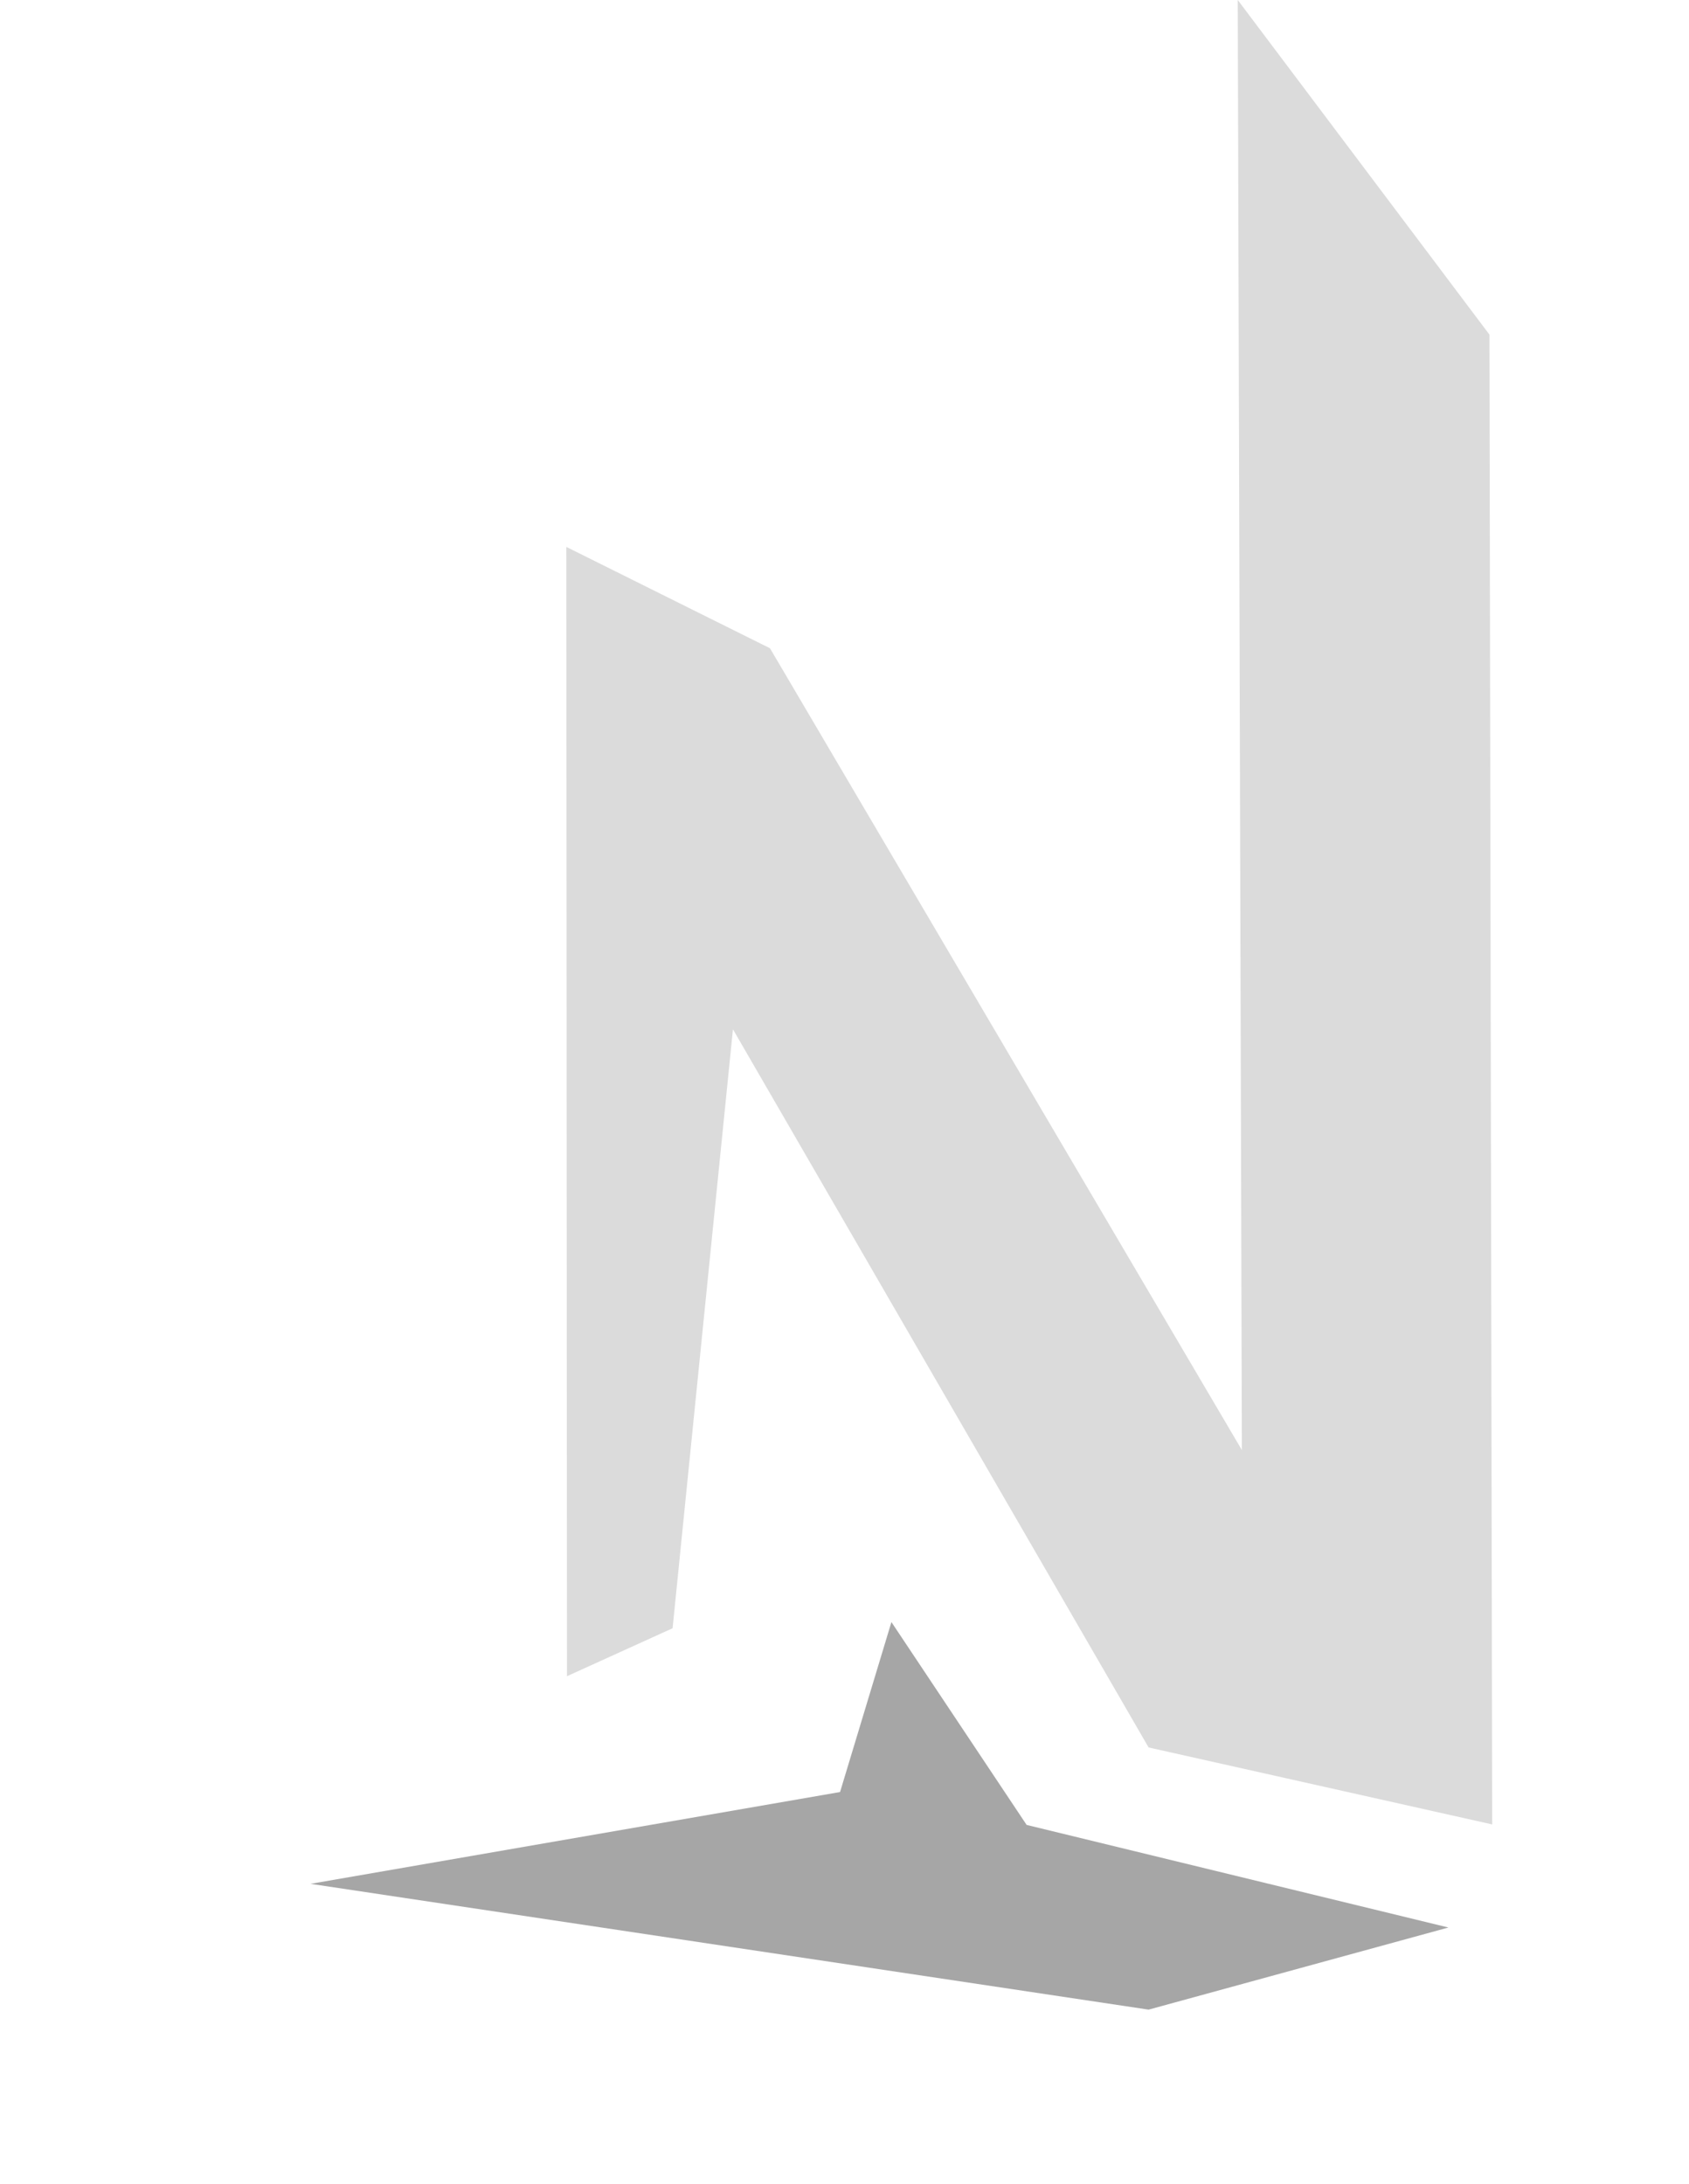
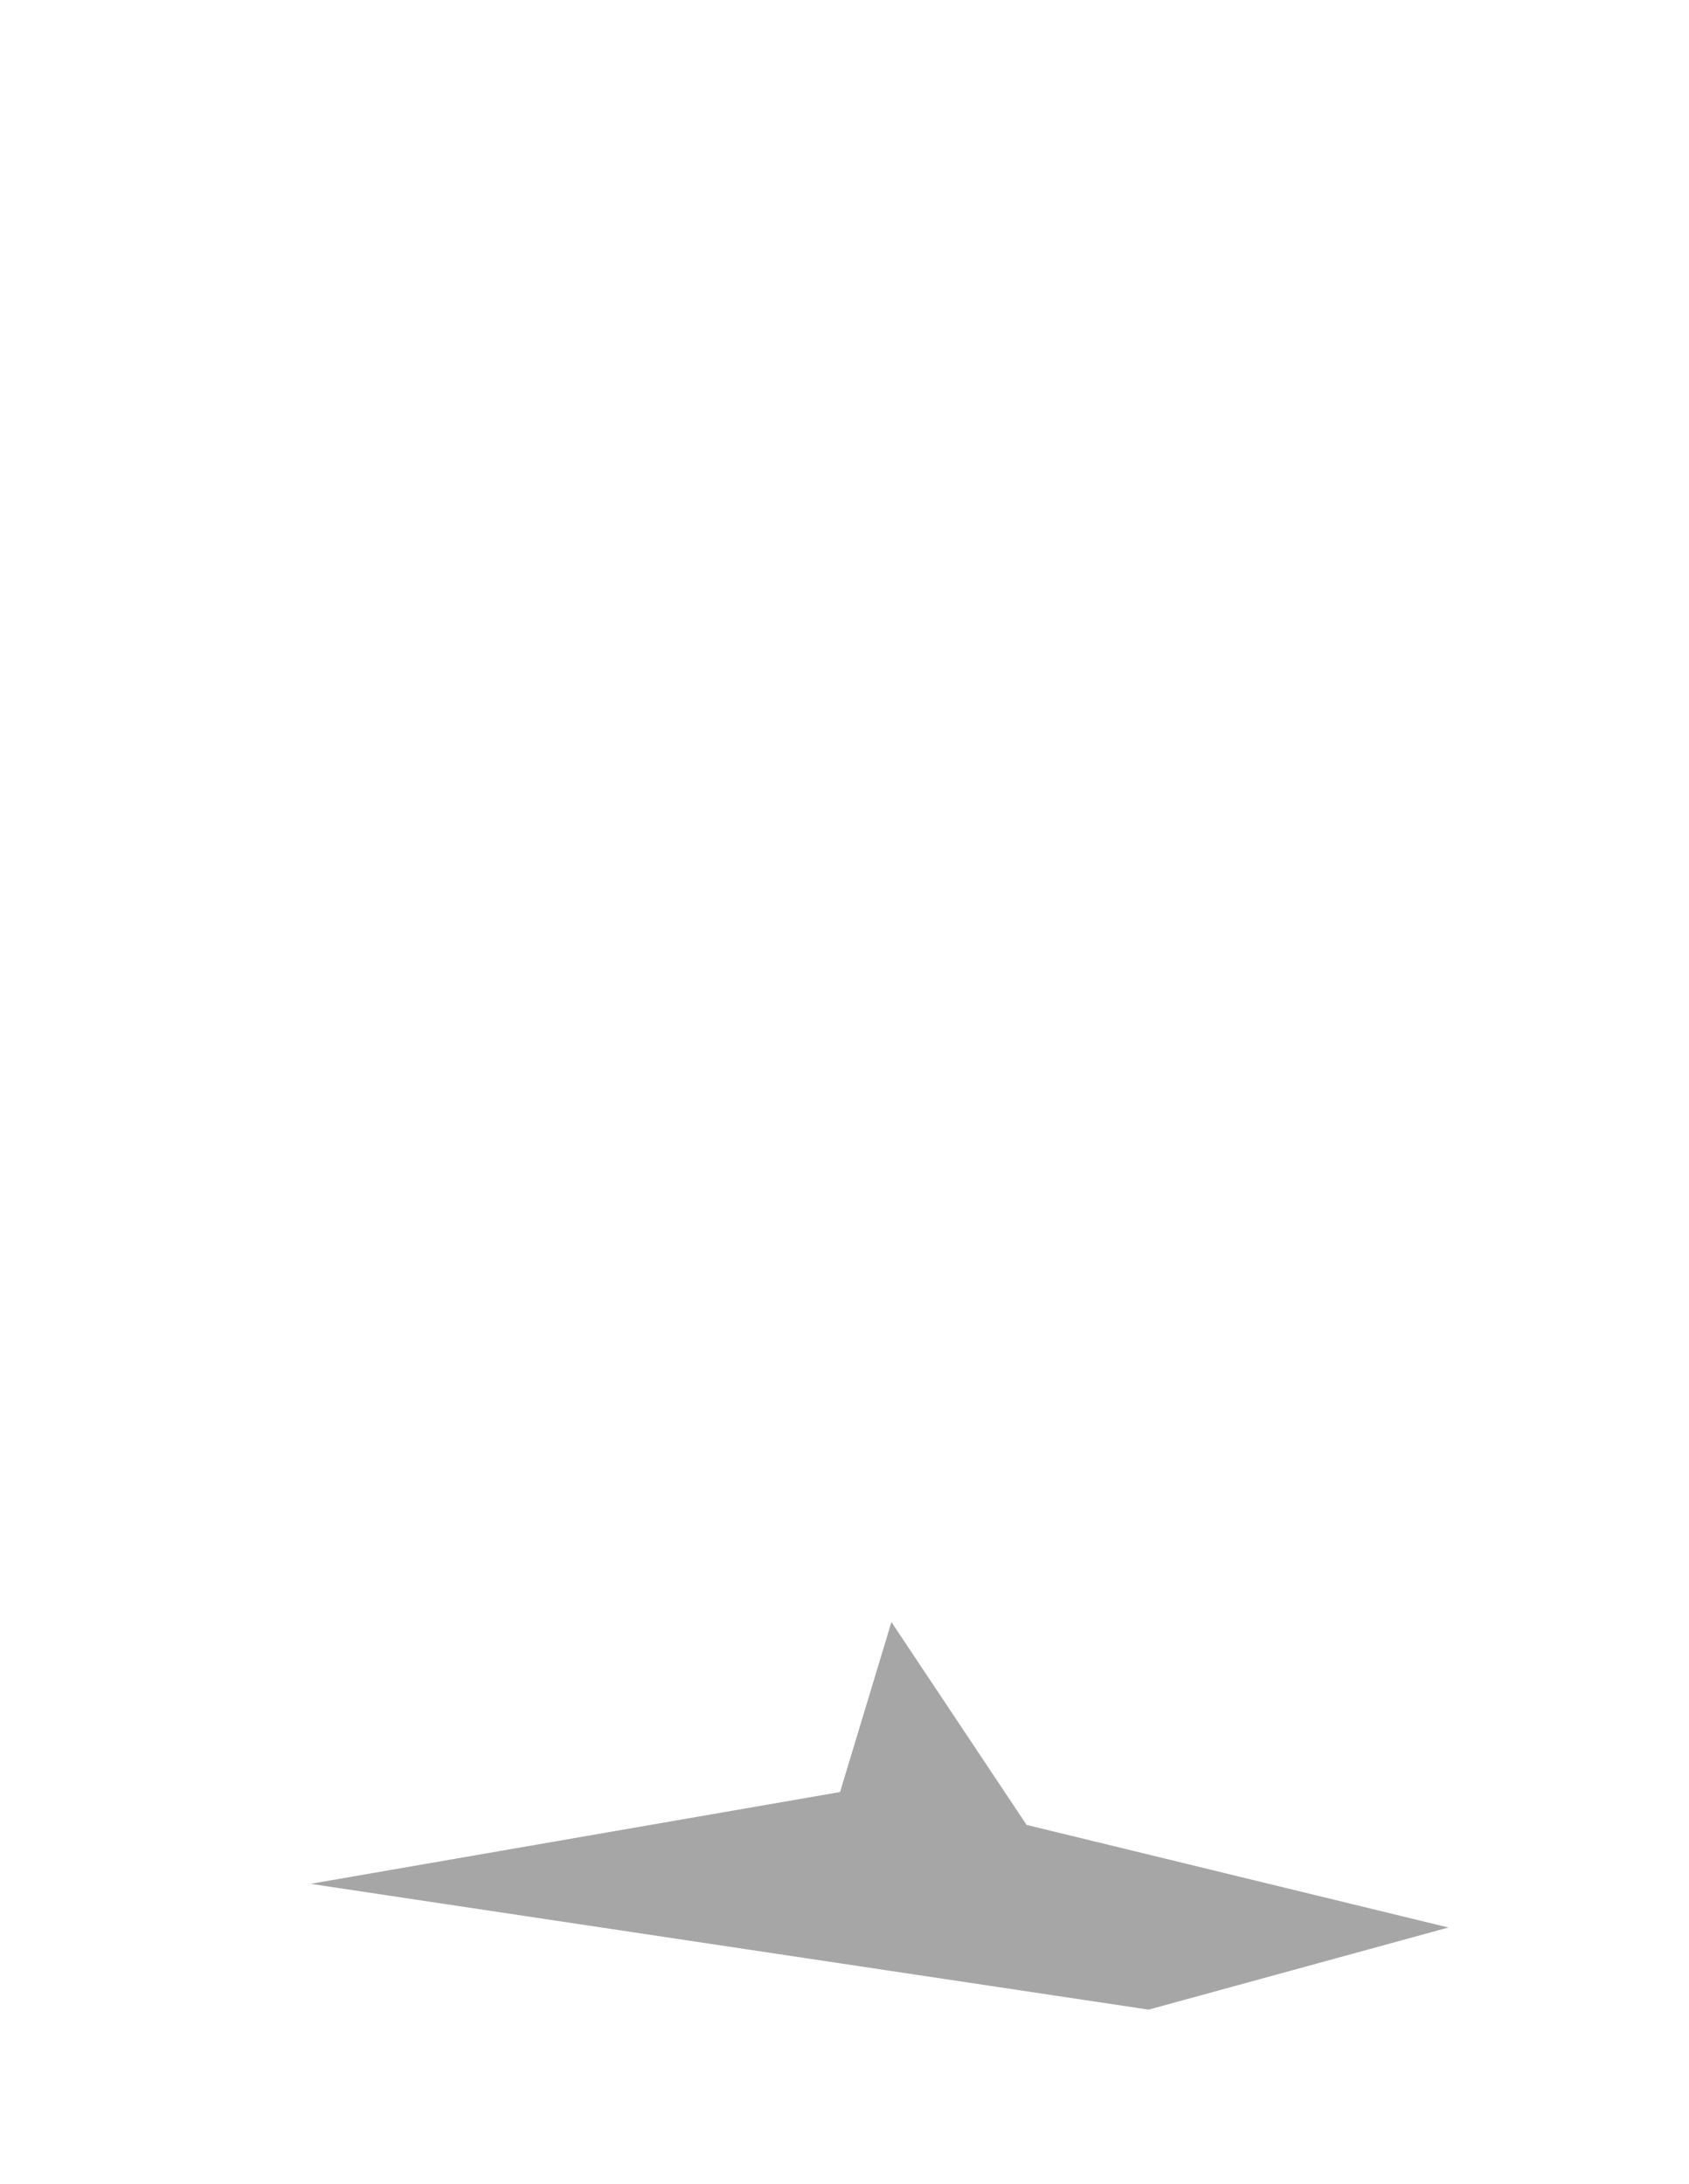
<svg xmlns="http://www.w3.org/2000/svg" width="41" height="53" viewBox="0 0 41 53" fill="none">
-   <path d="M13.763 40.681L16.327 39.517L17.792 24.981L27.882 42.41L36.223 44.278L36.156 8.121L30.046 0L30.146 35.192L18.691 15.733L13.747 13.273L13.763 40.681Z" fill="#DBDBDB" />
  <path d="M7.538 45.72L20.392 43.492L21.639 39.367L24.921 44.29L35.16 46.78L27.882 48.773L7.538 45.72Z" fill="#A6A6A6" />
</svg>